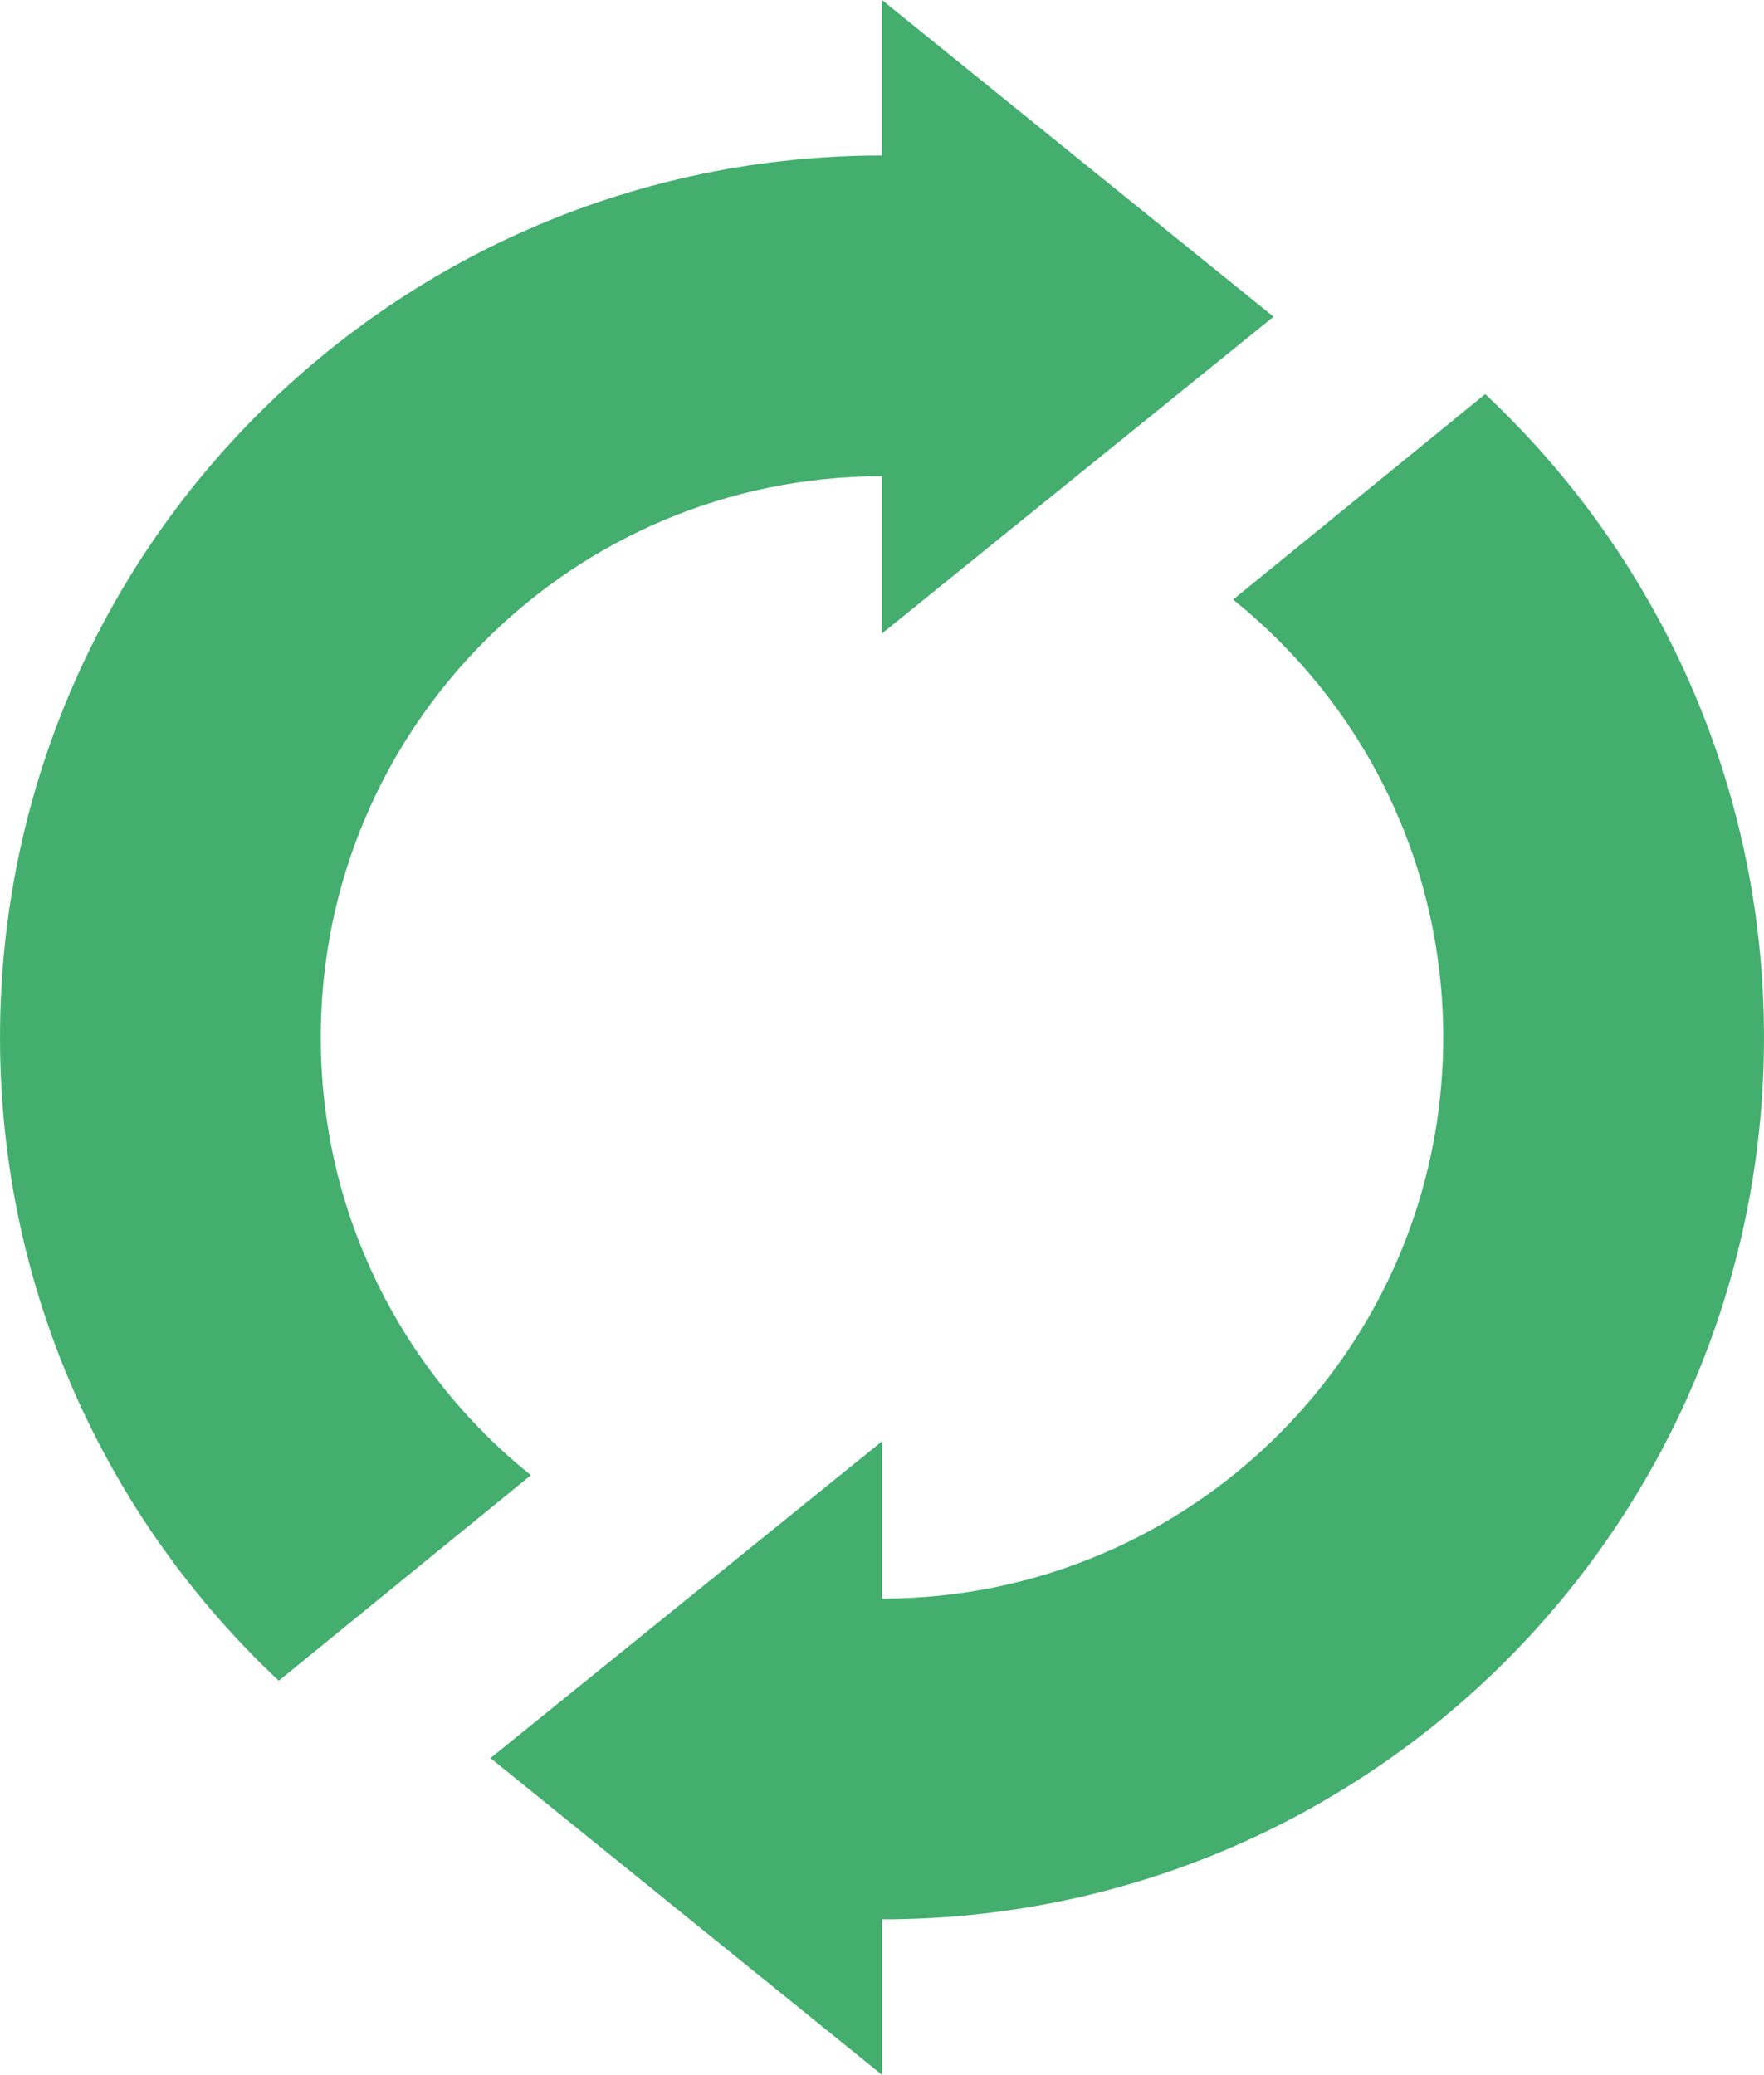
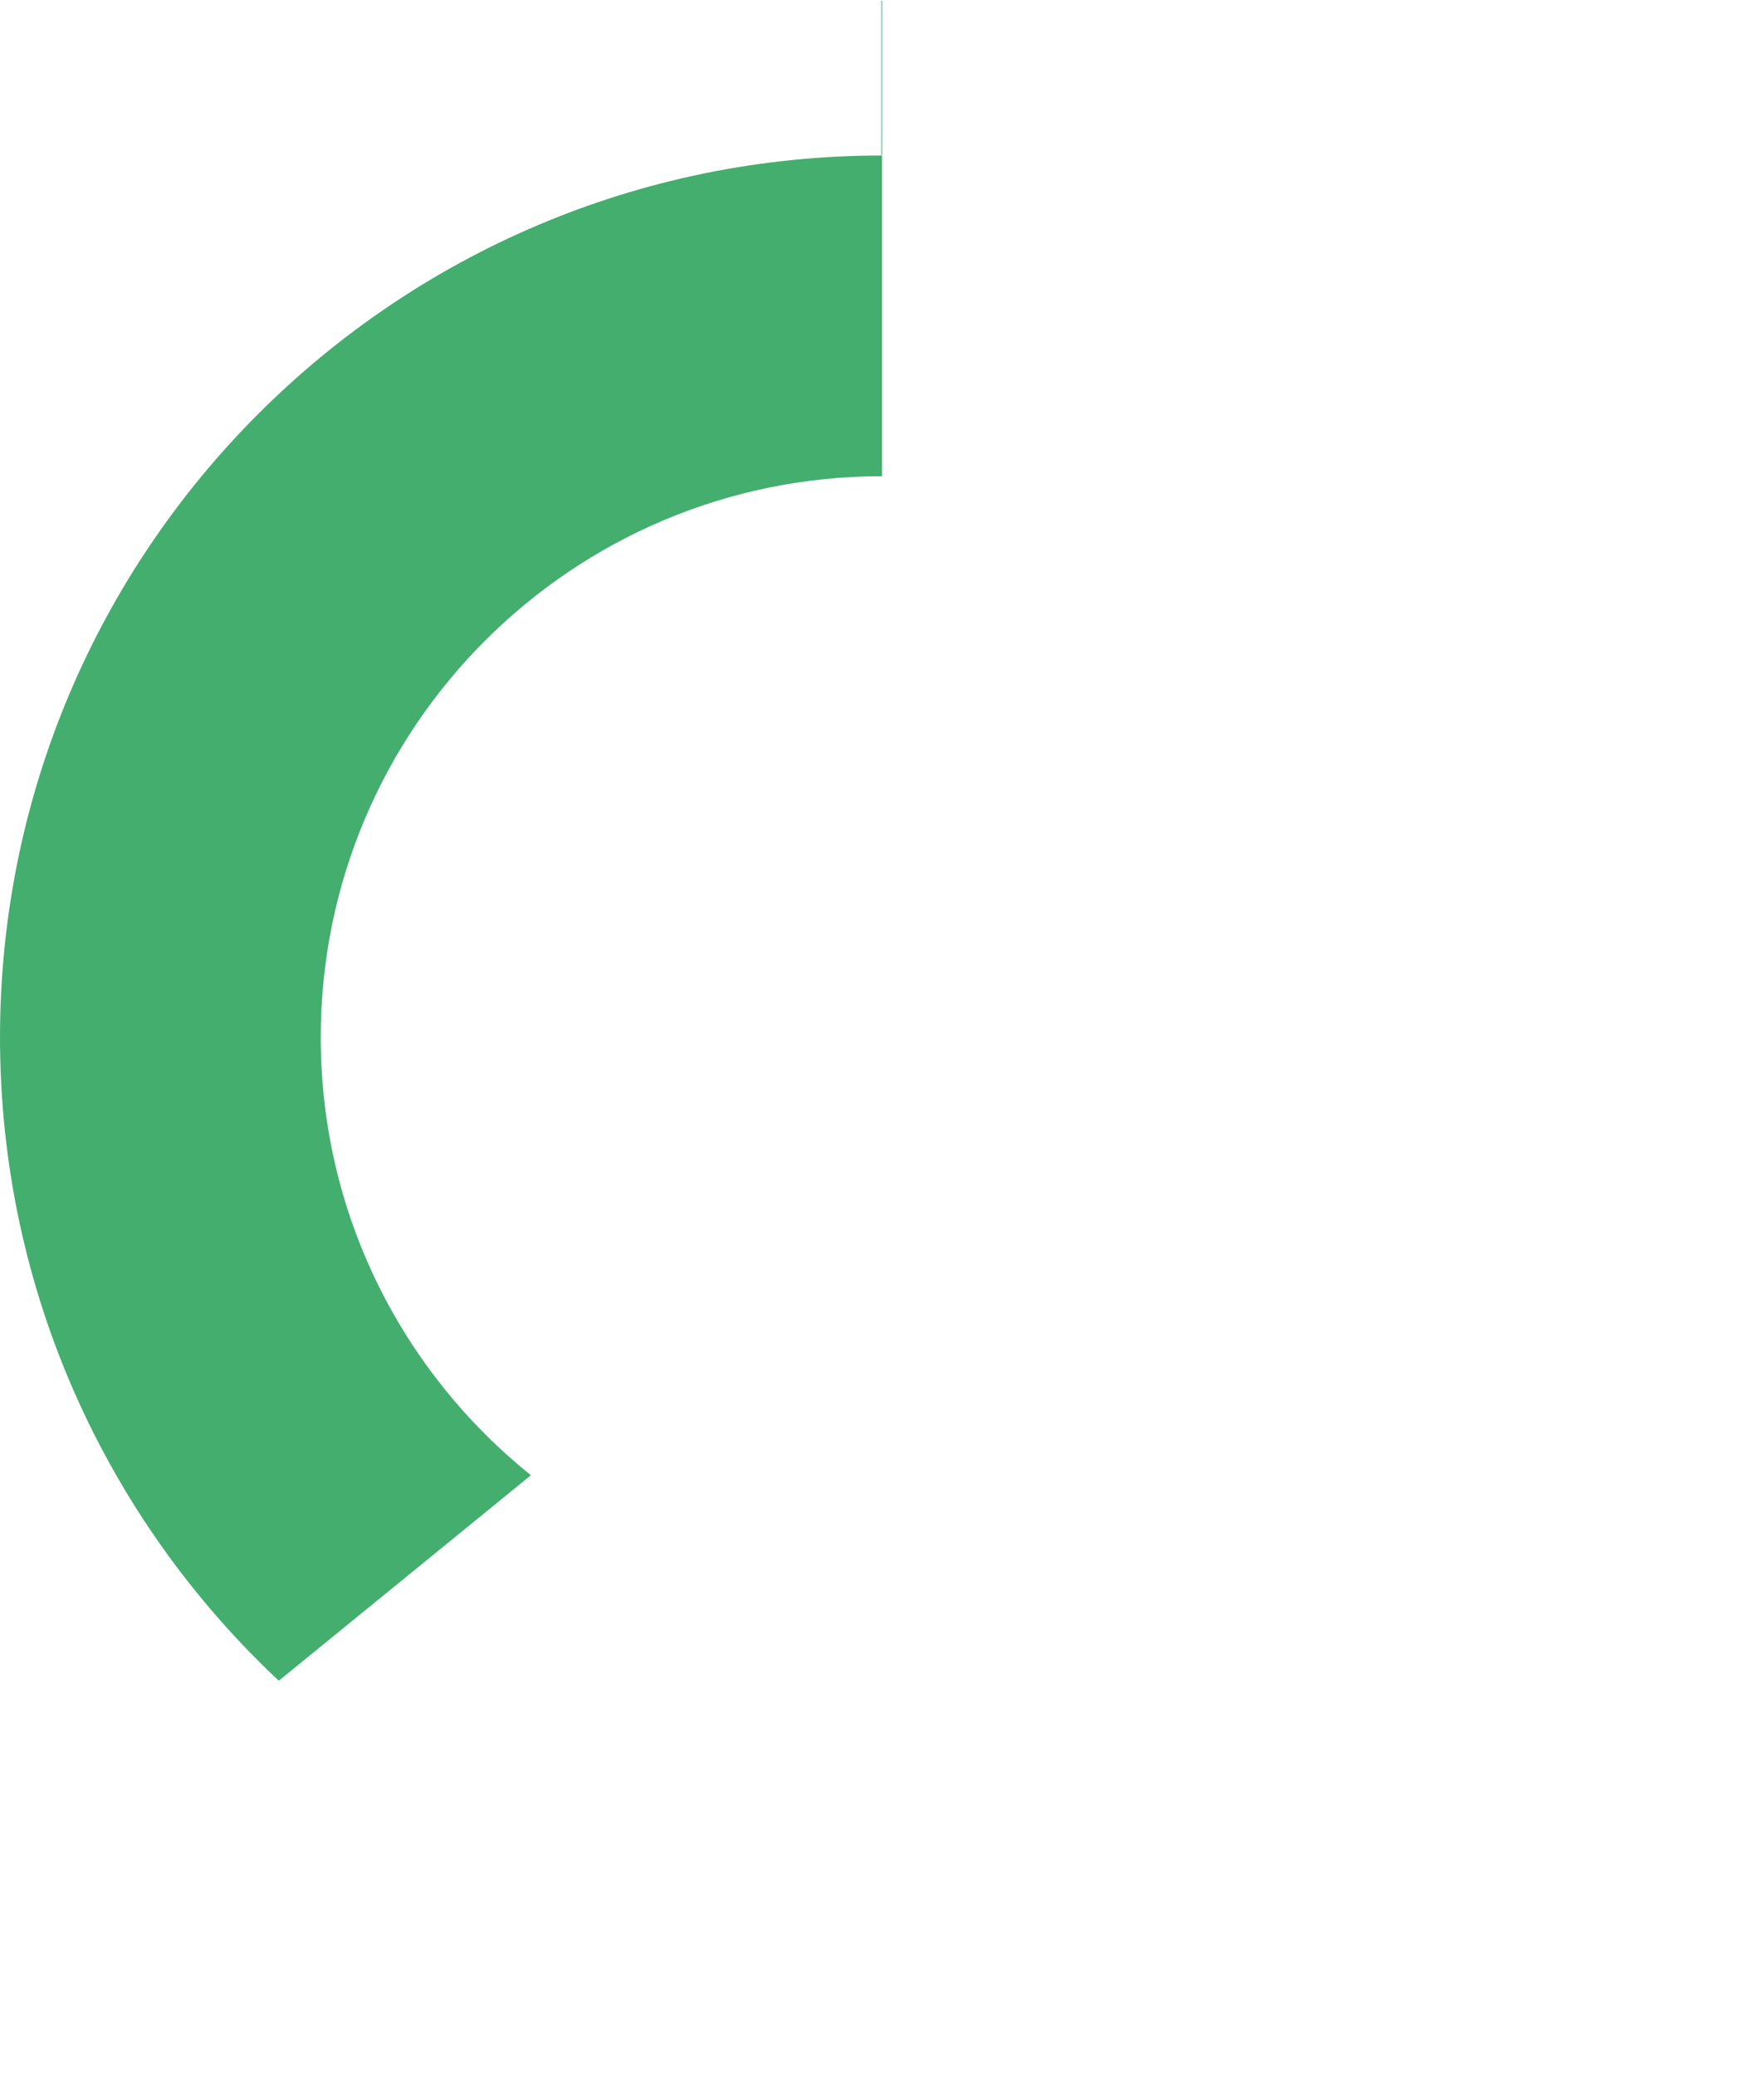
<svg xmlns="http://www.w3.org/2000/svg" id="_レイヤー_2" width="198mm" height="232.91mm" viewBox="0 0 561.26 660.23">
  <g id="_レイヤー_1-2">
-     <path d="m280.63,0v49.48C125.64,49.48,0,175.13,0,330.11c0,80.74,34.11,153.51,88.7,204.71l80.22-65.39c-40.77-32.73-66.87-82.97-66.87-139.32,0-98.63,79.95-178.58,178.58-178.58v50.04s124.58-100.79,124.58-100.79L280.63,0Z" style="fill:#43ae6e; stroke-width:0px;" />
-     <path d="m472.56,125.4l-80.22,65.39c40.77,32.73,66.87,82.97,66.87,139.32,0,98.63-79.95,178.58-178.58,178.58v-50.04s-124.58,100.79-124.58,100.79l124.58,100.79v-49.48c154.99,0,280.63-125.64,280.63-280.63,0-80.74-34.11-153.51-88.7-204.71Z" style="fill:#43ae6e; stroke-width:0px;" />
+     <path d="m280.63,0v49.48C125.64,49.48,0,175.13,0,330.11c0,80.74,34.11,153.51,88.7,204.71l80.22-65.39c-40.77-32.73-66.87-82.97-66.87-139.32,0-98.63,79.95-178.58,178.58-178.58v50.04L280.63,0Z" style="fill:#43ae6e; stroke-width:0px;" />
  </g>
</svg>